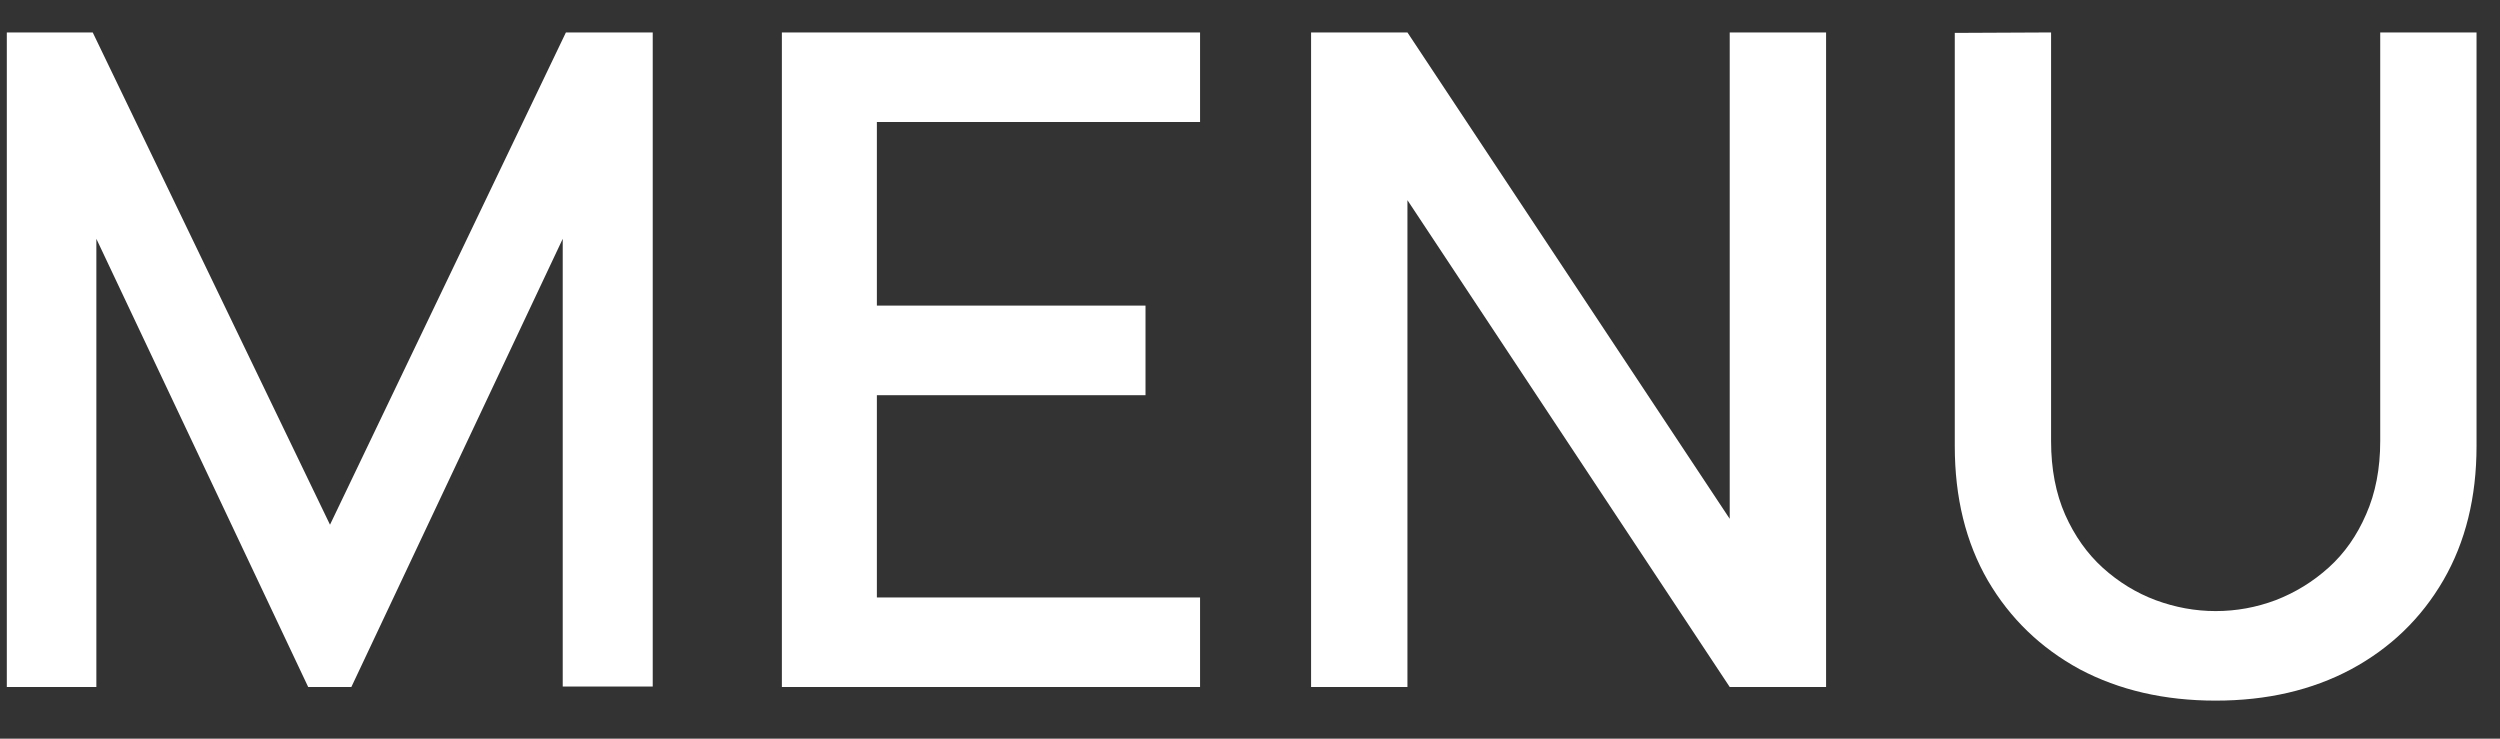
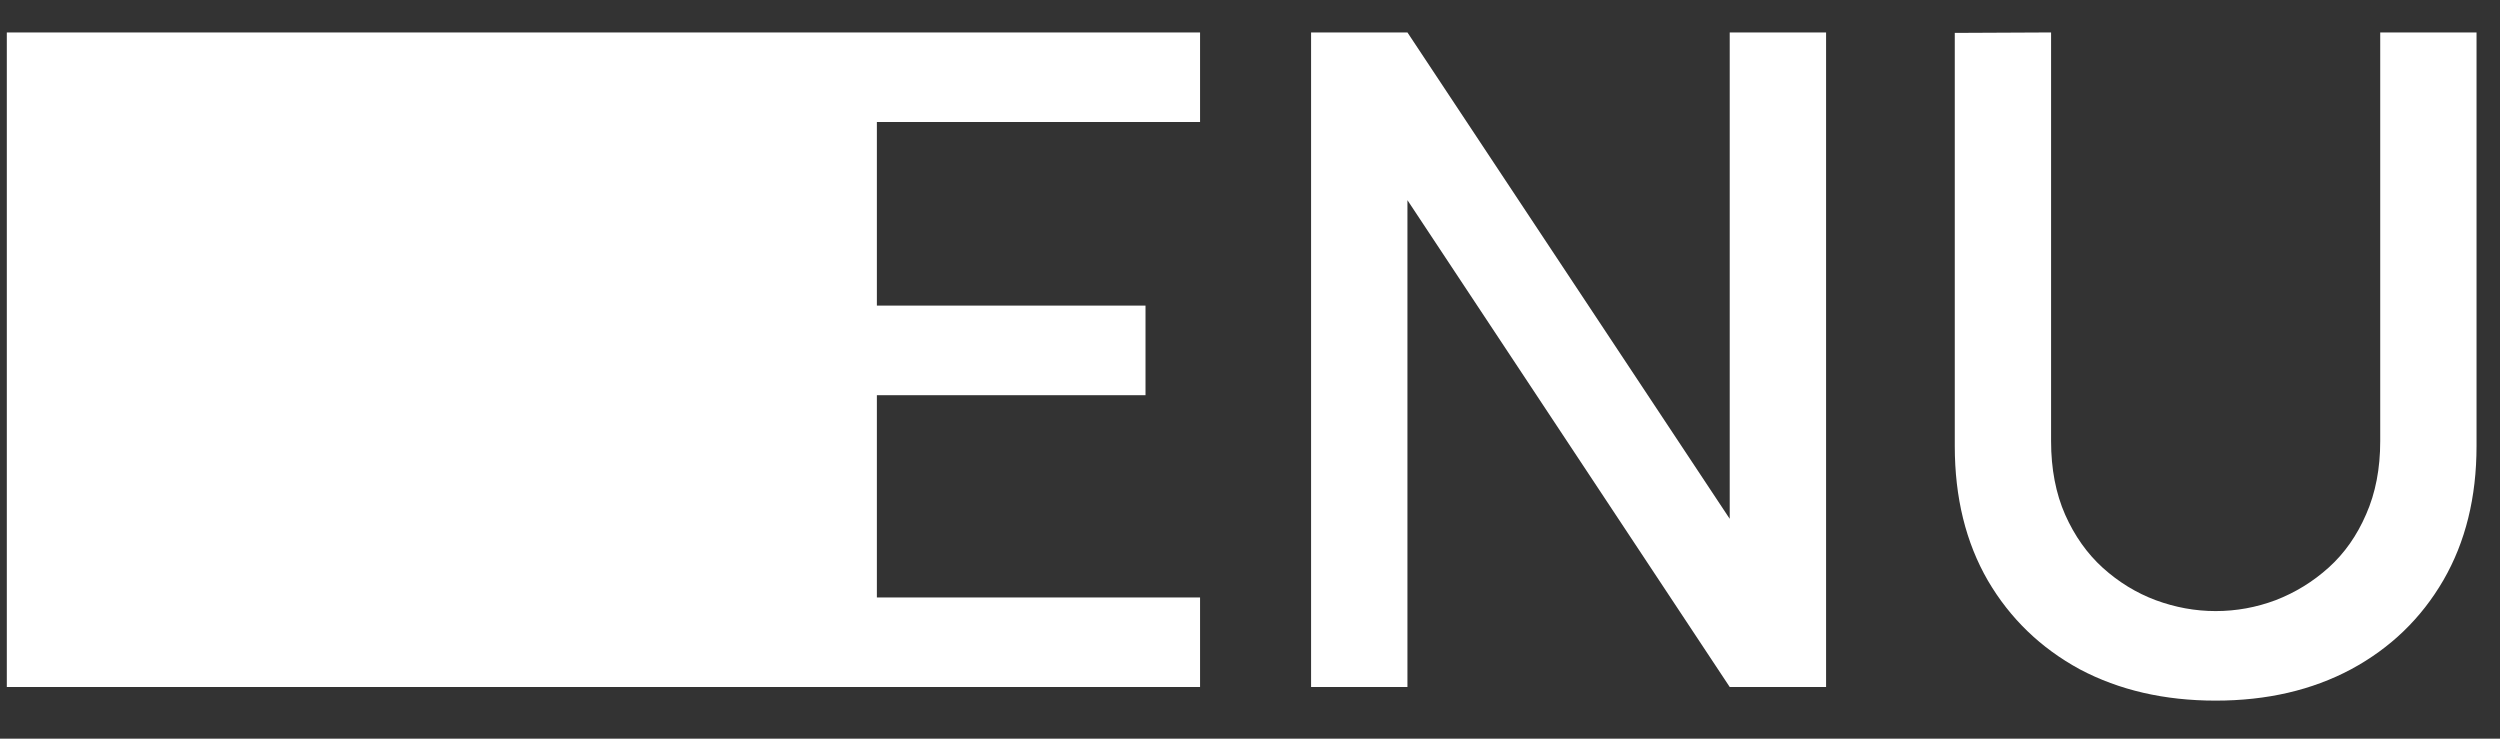
<svg xmlns="http://www.w3.org/2000/svg" width="44" height="13" viewBox="0 0 44 13" fill="none">
  <rect x="0" y="0" width="44" height="13" fill="#333333" stroke="none" />
-   <path d="M0.12 12.091V0.571H1.632L5.808 9.235L9.96 0.571H11.488V12.083H9.904V4.203L6.184 12.091H5.424L1.696 4.203V12.091H0.12ZM13.761 12.091V0.571H21.121V2.147H15.433V5.379H20.161V6.955H15.433V10.515H21.121V12.091H13.761ZM23.075 12.091V0.571H24.771L30.443 9.131V0.571H32.139V12.091H30.443L24.771 3.523V12.091H23.075ZM38.995 12.331C38.094 12.331 37.297 12.147 36.603 11.779C35.916 11.405 35.377 10.885 34.987 10.219C34.598 9.547 34.404 8.757 34.404 7.851V0.579L36.099 0.571V7.763C36.099 8.253 36.182 8.685 36.347 9.059C36.513 9.432 36.734 9.744 37.011 9.995C37.289 10.245 37.598 10.435 37.94 10.563C38.286 10.691 38.638 10.755 38.995 10.755C39.358 10.755 39.71 10.691 40.051 10.563C40.398 10.429 40.71 10.237 40.987 9.987C41.265 9.736 41.483 9.424 41.644 9.051C41.809 8.677 41.892 8.248 41.892 7.763V0.571H43.587V7.851C43.587 8.752 43.393 9.539 43.004 10.211C42.614 10.883 42.073 11.405 41.38 11.779C40.691 12.147 39.897 12.331 38.995 12.331Z" fill="white" />
+   <path d="M0.12 12.091V0.571H1.632L5.808 9.235L9.96 0.571H11.488V12.083H9.904V4.203L6.184 12.091H5.424L1.696 4.203V12.091H0.12ZV0.571H21.121V2.147H15.433V5.379H20.161V6.955H15.433V10.515H21.121V12.091H13.761ZM23.075 12.091V0.571H24.771L30.443 9.131V0.571H32.139V12.091H30.443L24.771 3.523V12.091H23.075ZM38.995 12.331C38.094 12.331 37.297 12.147 36.603 11.779C35.916 11.405 35.377 10.885 34.987 10.219C34.598 9.547 34.404 8.757 34.404 7.851V0.579L36.099 0.571V7.763C36.099 8.253 36.182 8.685 36.347 9.059C36.513 9.432 36.734 9.744 37.011 9.995C37.289 10.245 37.598 10.435 37.94 10.563C38.286 10.691 38.638 10.755 38.995 10.755C39.358 10.755 39.71 10.691 40.051 10.563C40.398 10.429 40.71 10.237 40.987 9.987C41.265 9.736 41.483 9.424 41.644 9.051C41.809 8.677 41.892 8.248 41.892 7.763V0.571H43.587V7.851C43.587 8.752 43.393 9.539 43.004 10.211C42.614 10.883 42.073 11.405 41.38 11.779C40.691 12.147 39.897 12.331 38.995 12.331Z" fill="white" />
</svg>